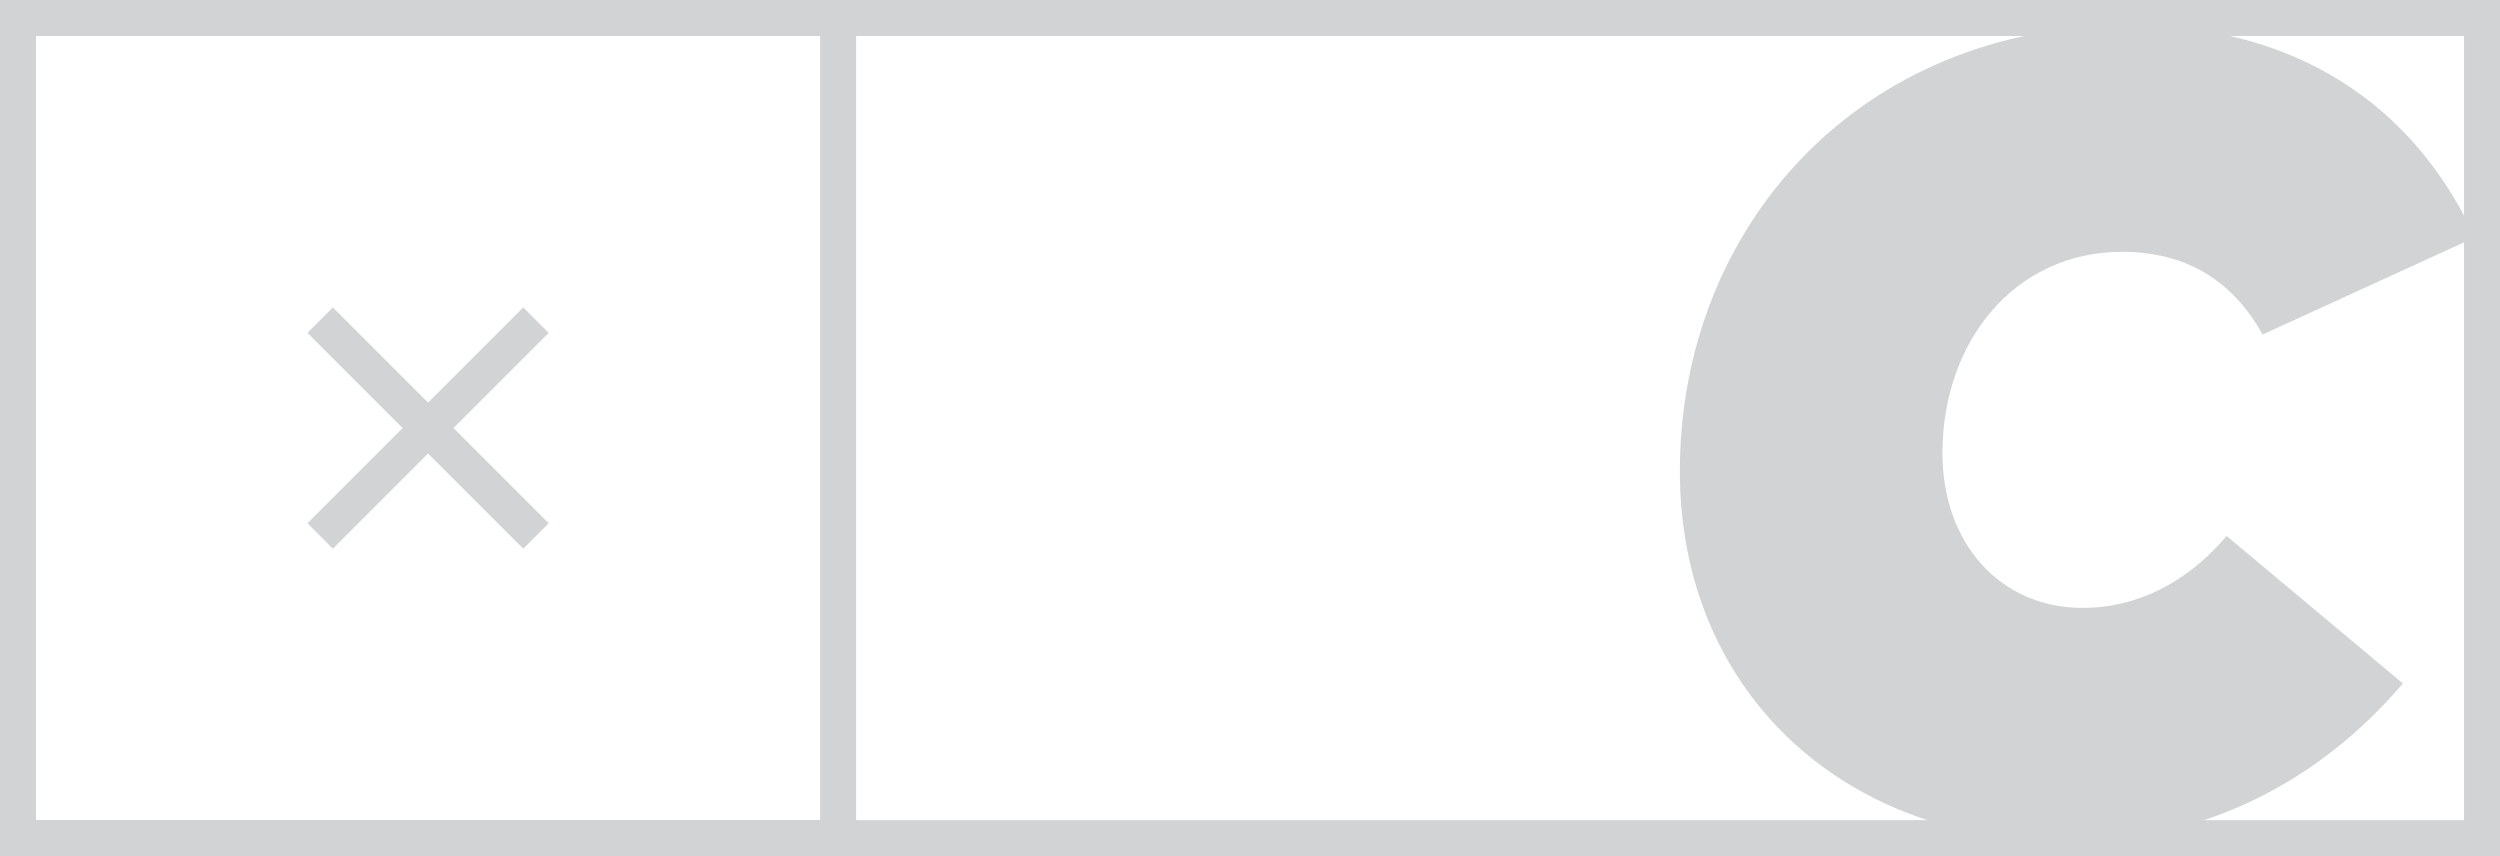
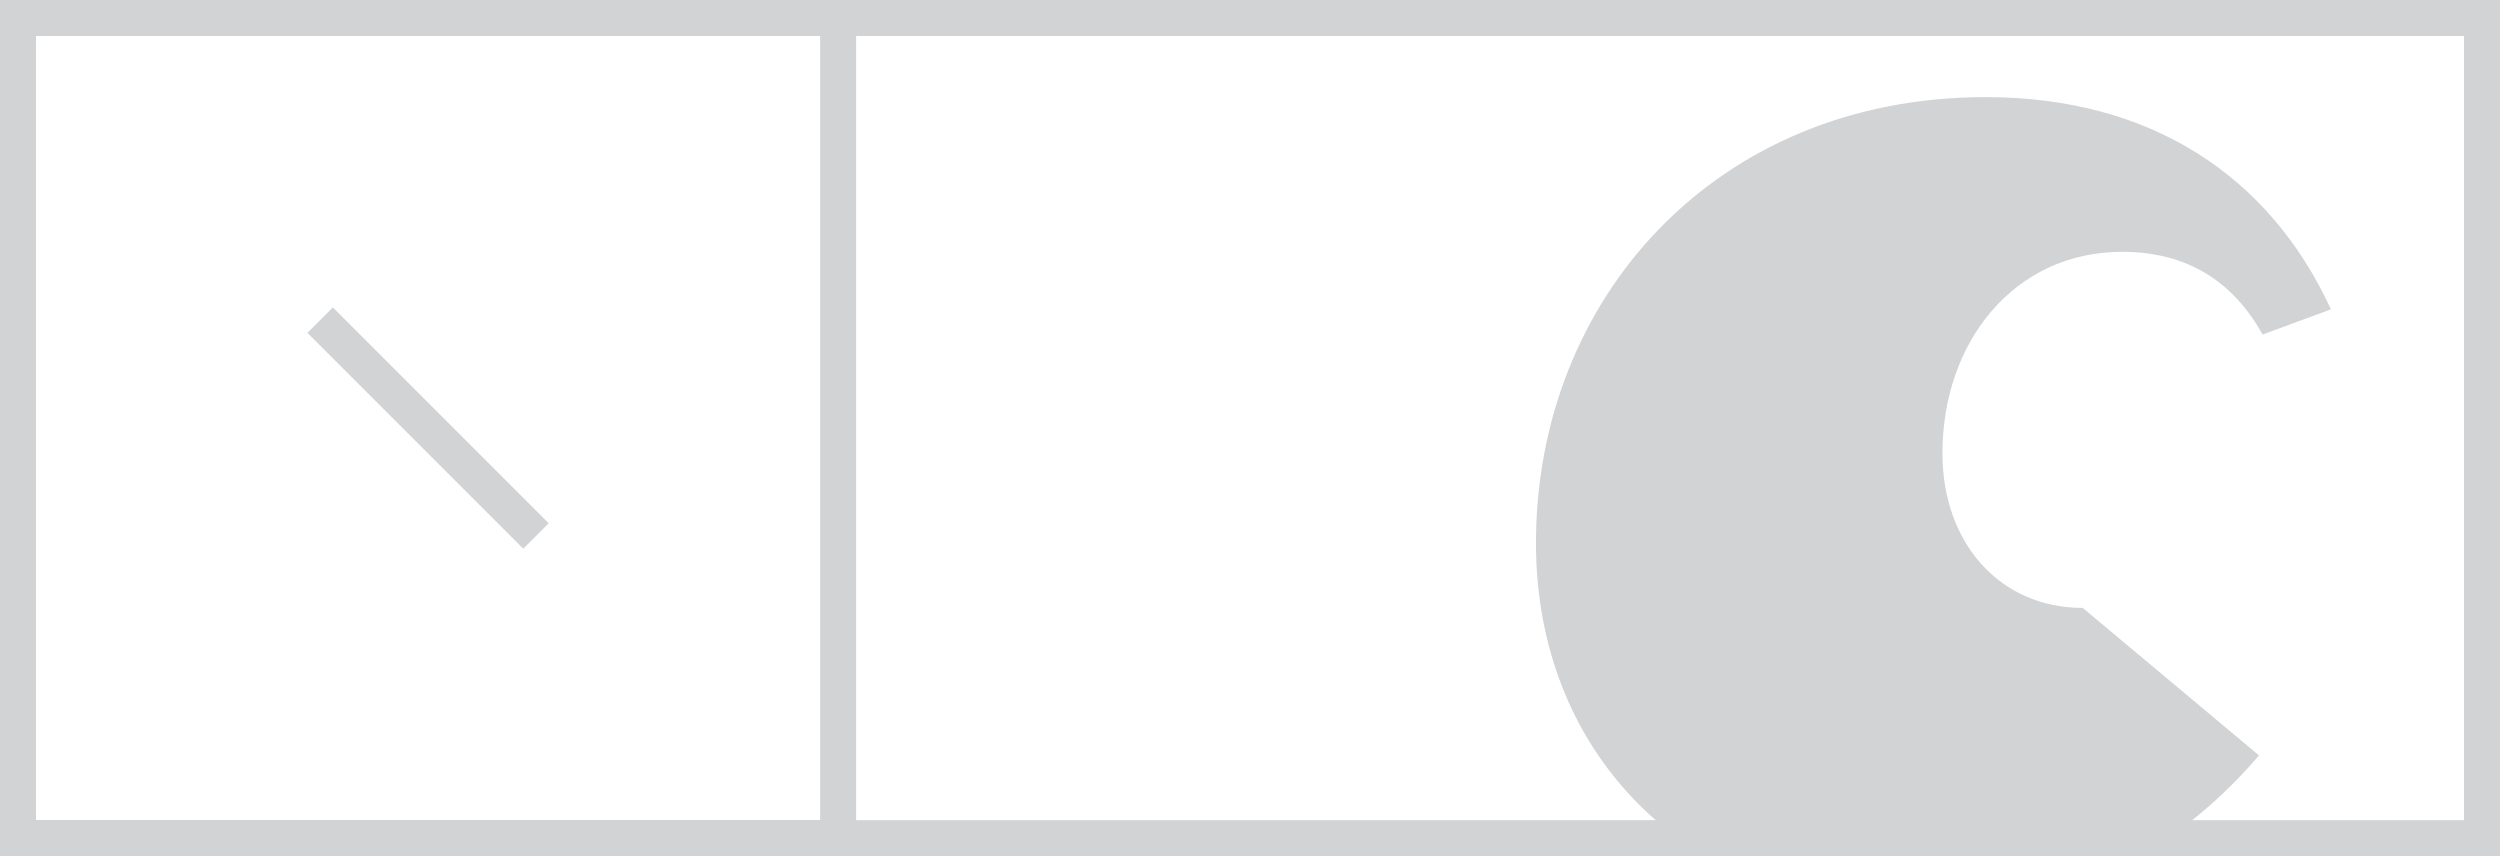
<svg xmlns="http://www.w3.org/2000/svg" id="Слой_1" x="0px" y="0px" viewBox="0 0 69.5 23.8" xml:space="preserve">
  <g>
    <g>
      <rect x="0.5" y="0.5" fill="none" stroke="#D1D3D4" stroke-miterlimit="10" width="22.8" height="22.8" />
      <g>
        <line fill="none" stroke="#D1D3D4" stroke-miterlimit="10" x1="8.9" y1="8.9" x2="14.9" y2="14.9" />
-         <line fill="none" stroke="#D1D3D4" stroke-miterlimit="10" x1="8.9" y1="14.9" x2="14.9" y2="8.9" />
      </g>
    </g>
    <rect x="0.5" y="0.5" fill="none" stroke="#D1D3D4" stroke-miterlimit="10" width="68.5" height="22.8" />
    <g>
      <g>
-         <path fill="#D1D3D4" d="M62.9,9.3C61.9,7.5,60.4,7,59,7c-3,0-5,2.5-5,5.6c0,2.5,1.6,4.3,3.9,4.3c1.5,0,2.9-0.7,4-2l4.9,4.1 c-2.3,2.7-5.5,4.4-9.3,4.4c-6.4,0-10.8-4.3-10.8-10.3c0-6.8,5-12.4,12.5-12.4c4.6,0,7.9,2.2,9.6,5.9L62.9,9.3z" />
+         <path fill="#D1D3D4" d="M62.9,9.3C61.9,7.5,60.4,7,59,7c-3,0-5,2.5-5,5.6c0,2.5,1.6,4.3,3.9,4.3l4.9,4.1 c-2.3,2.7-5.5,4.4-9.3,4.4c-6.4,0-10.8-4.3-10.8-10.3c0-6.8,5-12.4,12.5-12.4c4.6,0,7.9,2.2,9.6,5.9L62.9,9.3z" />
      </g>
    </g>
  </g>
</svg>